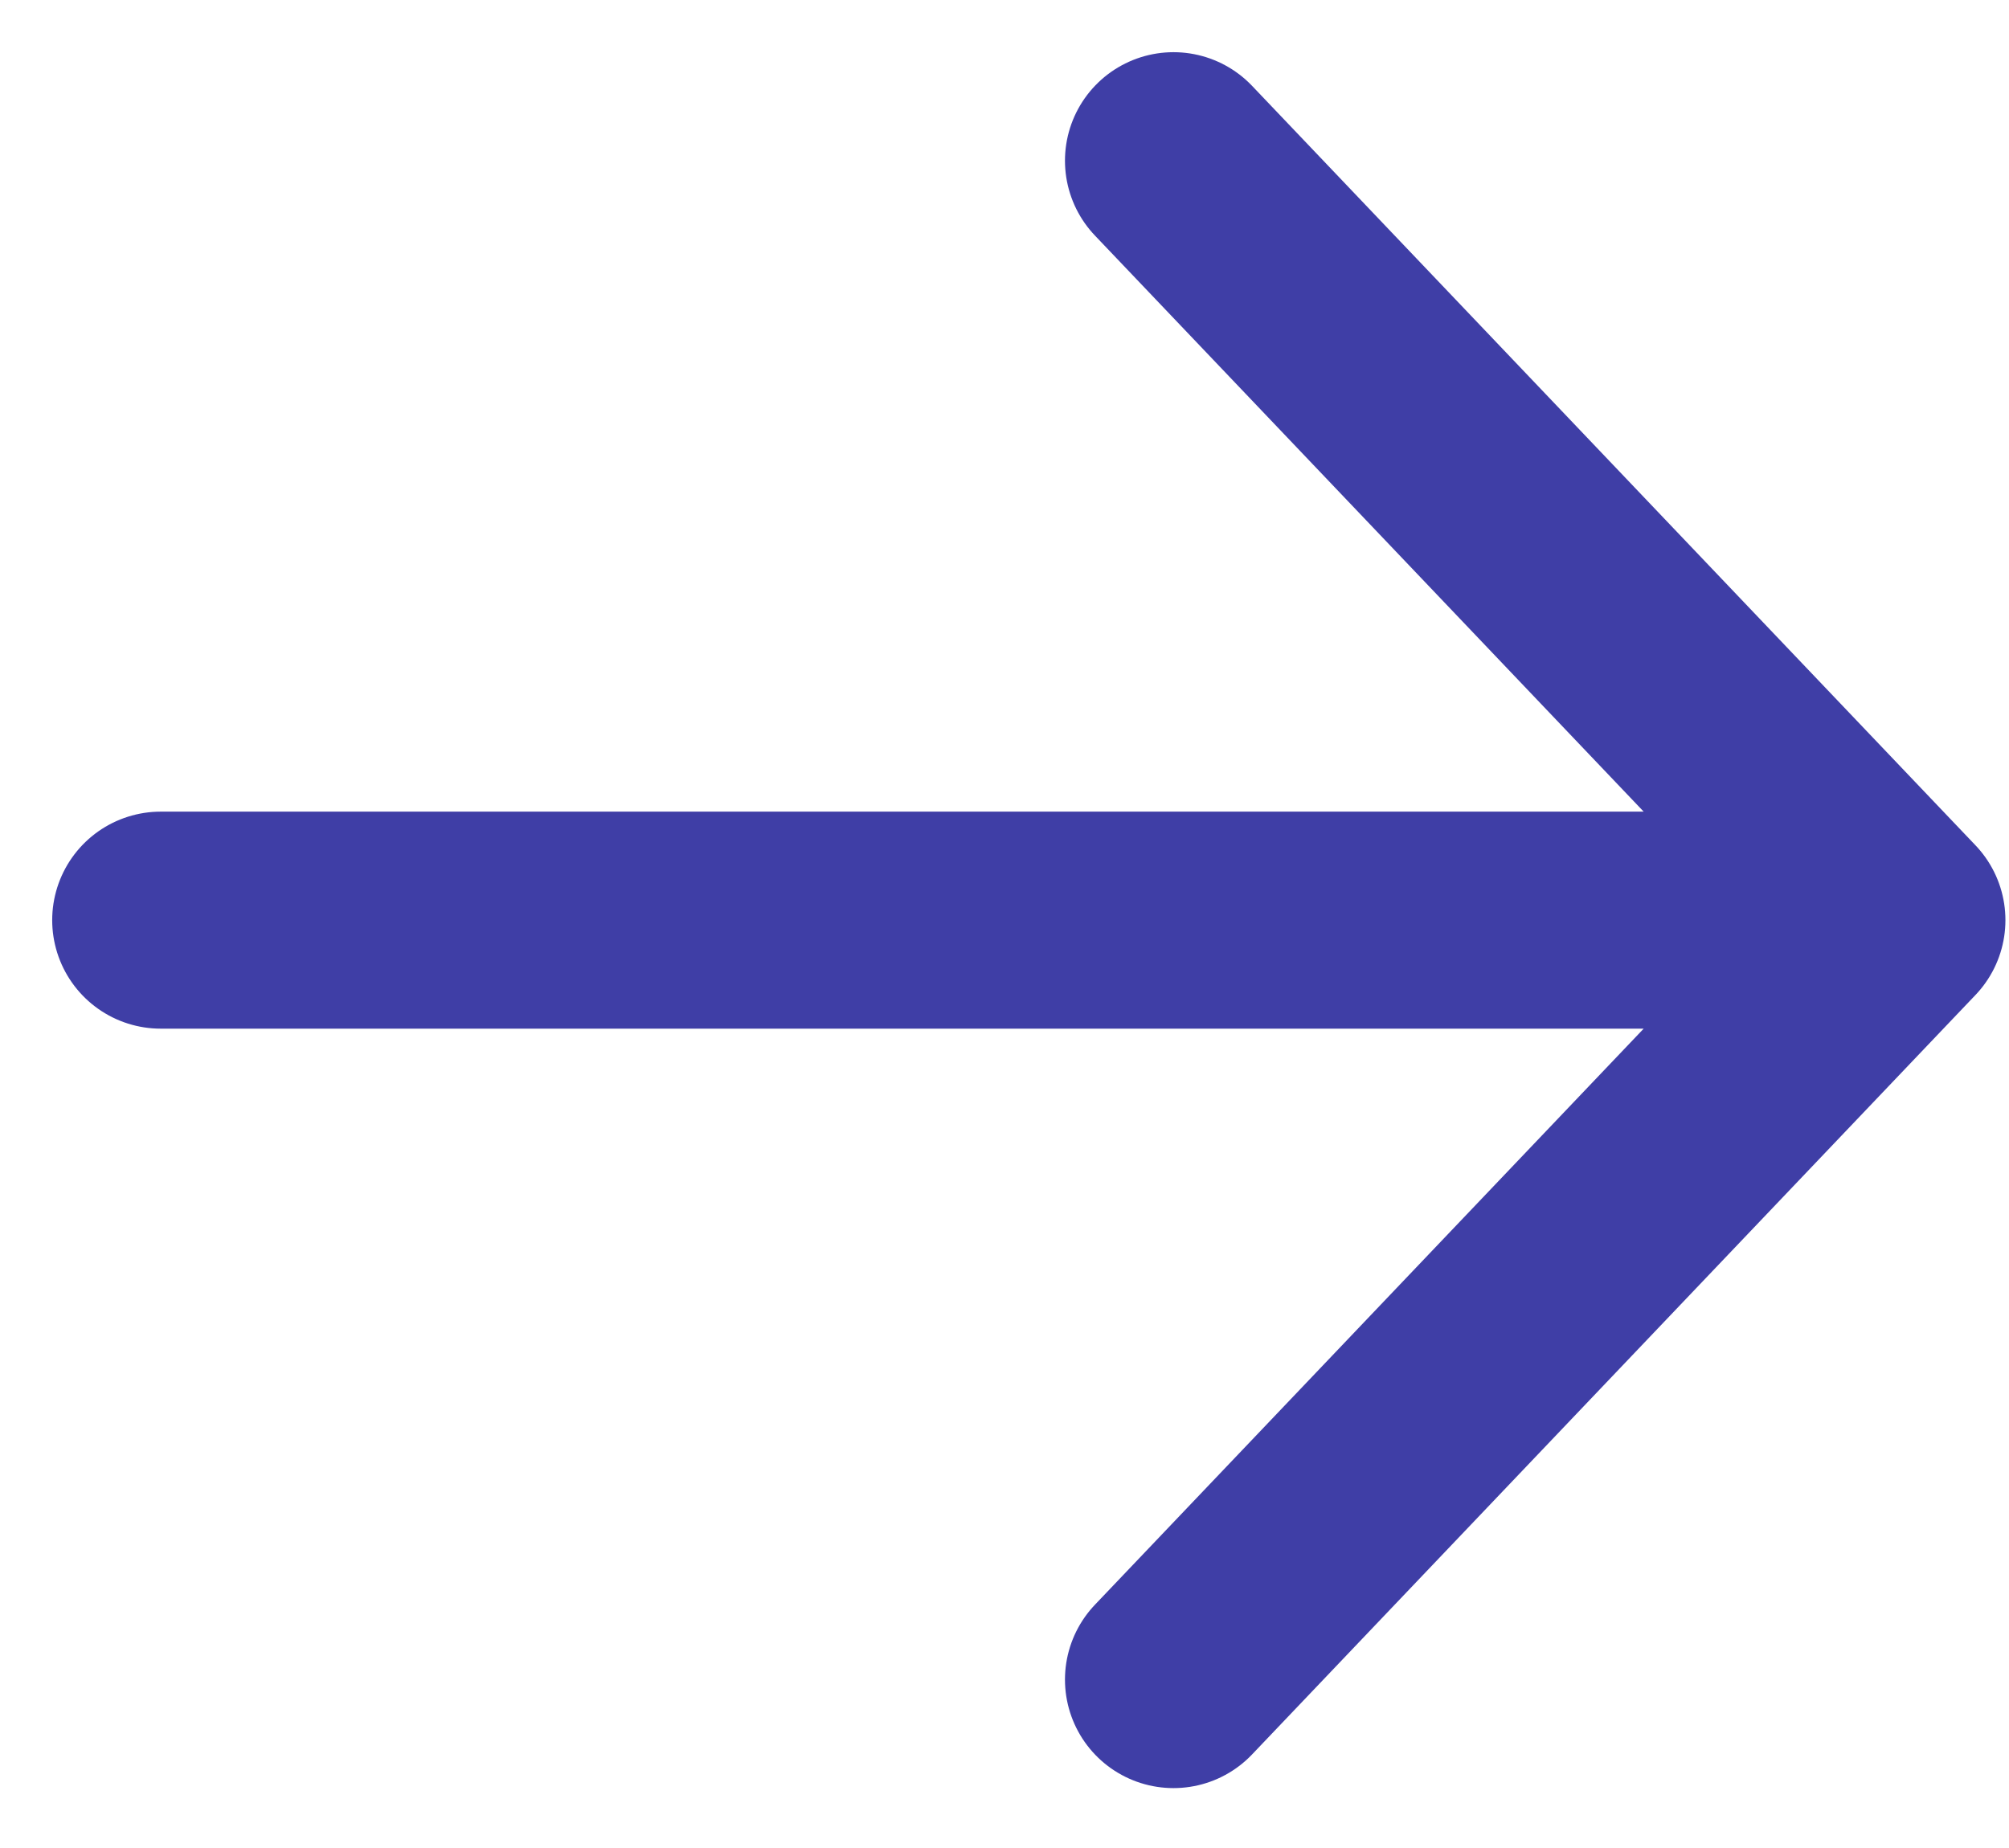
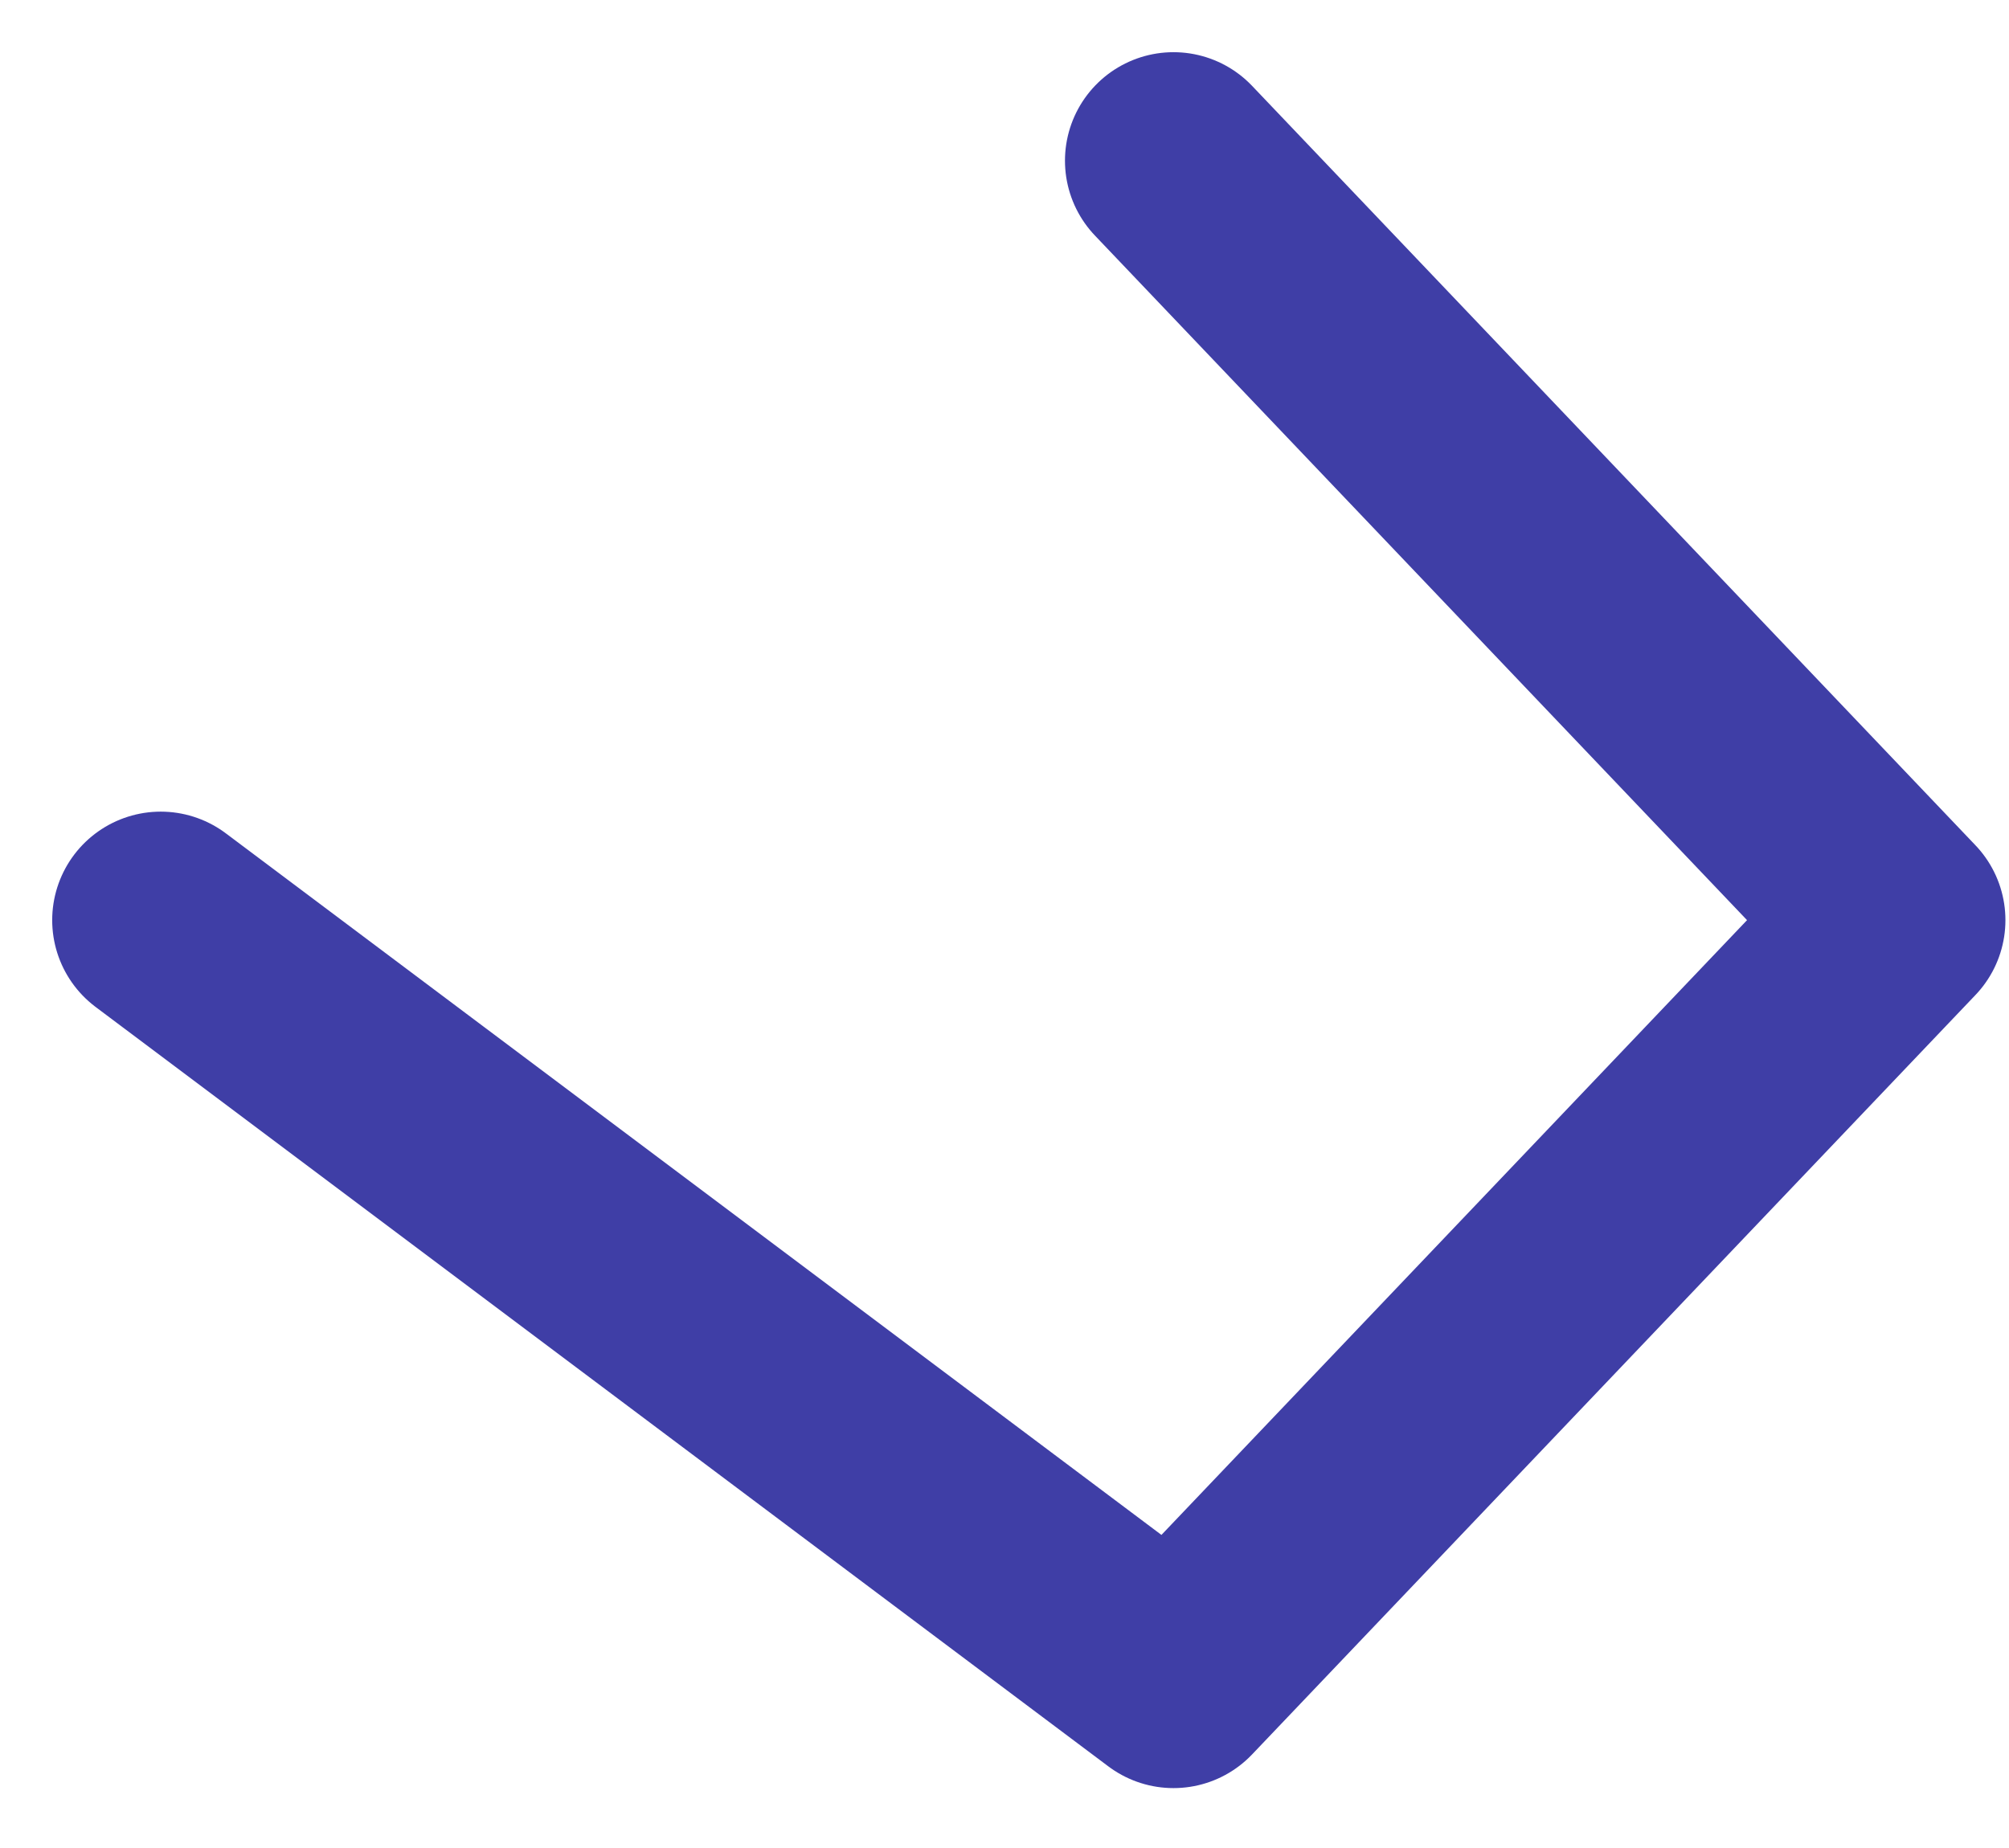
<svg xmlns="http://www.w3.org/2000/svg" fill="none" height="100%" overflow="visible" preserveAspectRatio="none" style="display: block;" viewBox="0 0 25 23" width="100%">
-   <path d="M14.603 2L23.605 11.452M23.605 11.452L14.603 20.904M23.605 11.452L2 11.452" id="Icon" stroke="#3F3EA6" stroke-linecap="round" stroke-linejoin="round" stroke-width="2.701" />
+   <path d="M14.603 2L23.605 11.452M23.605 11.452L14.603 20.904L2 11.452" id="Icon" stroke="#3F3EA6" stroke-linecap="round" stroke-linejoin="round" stroke-width="2.701" />
</svg>